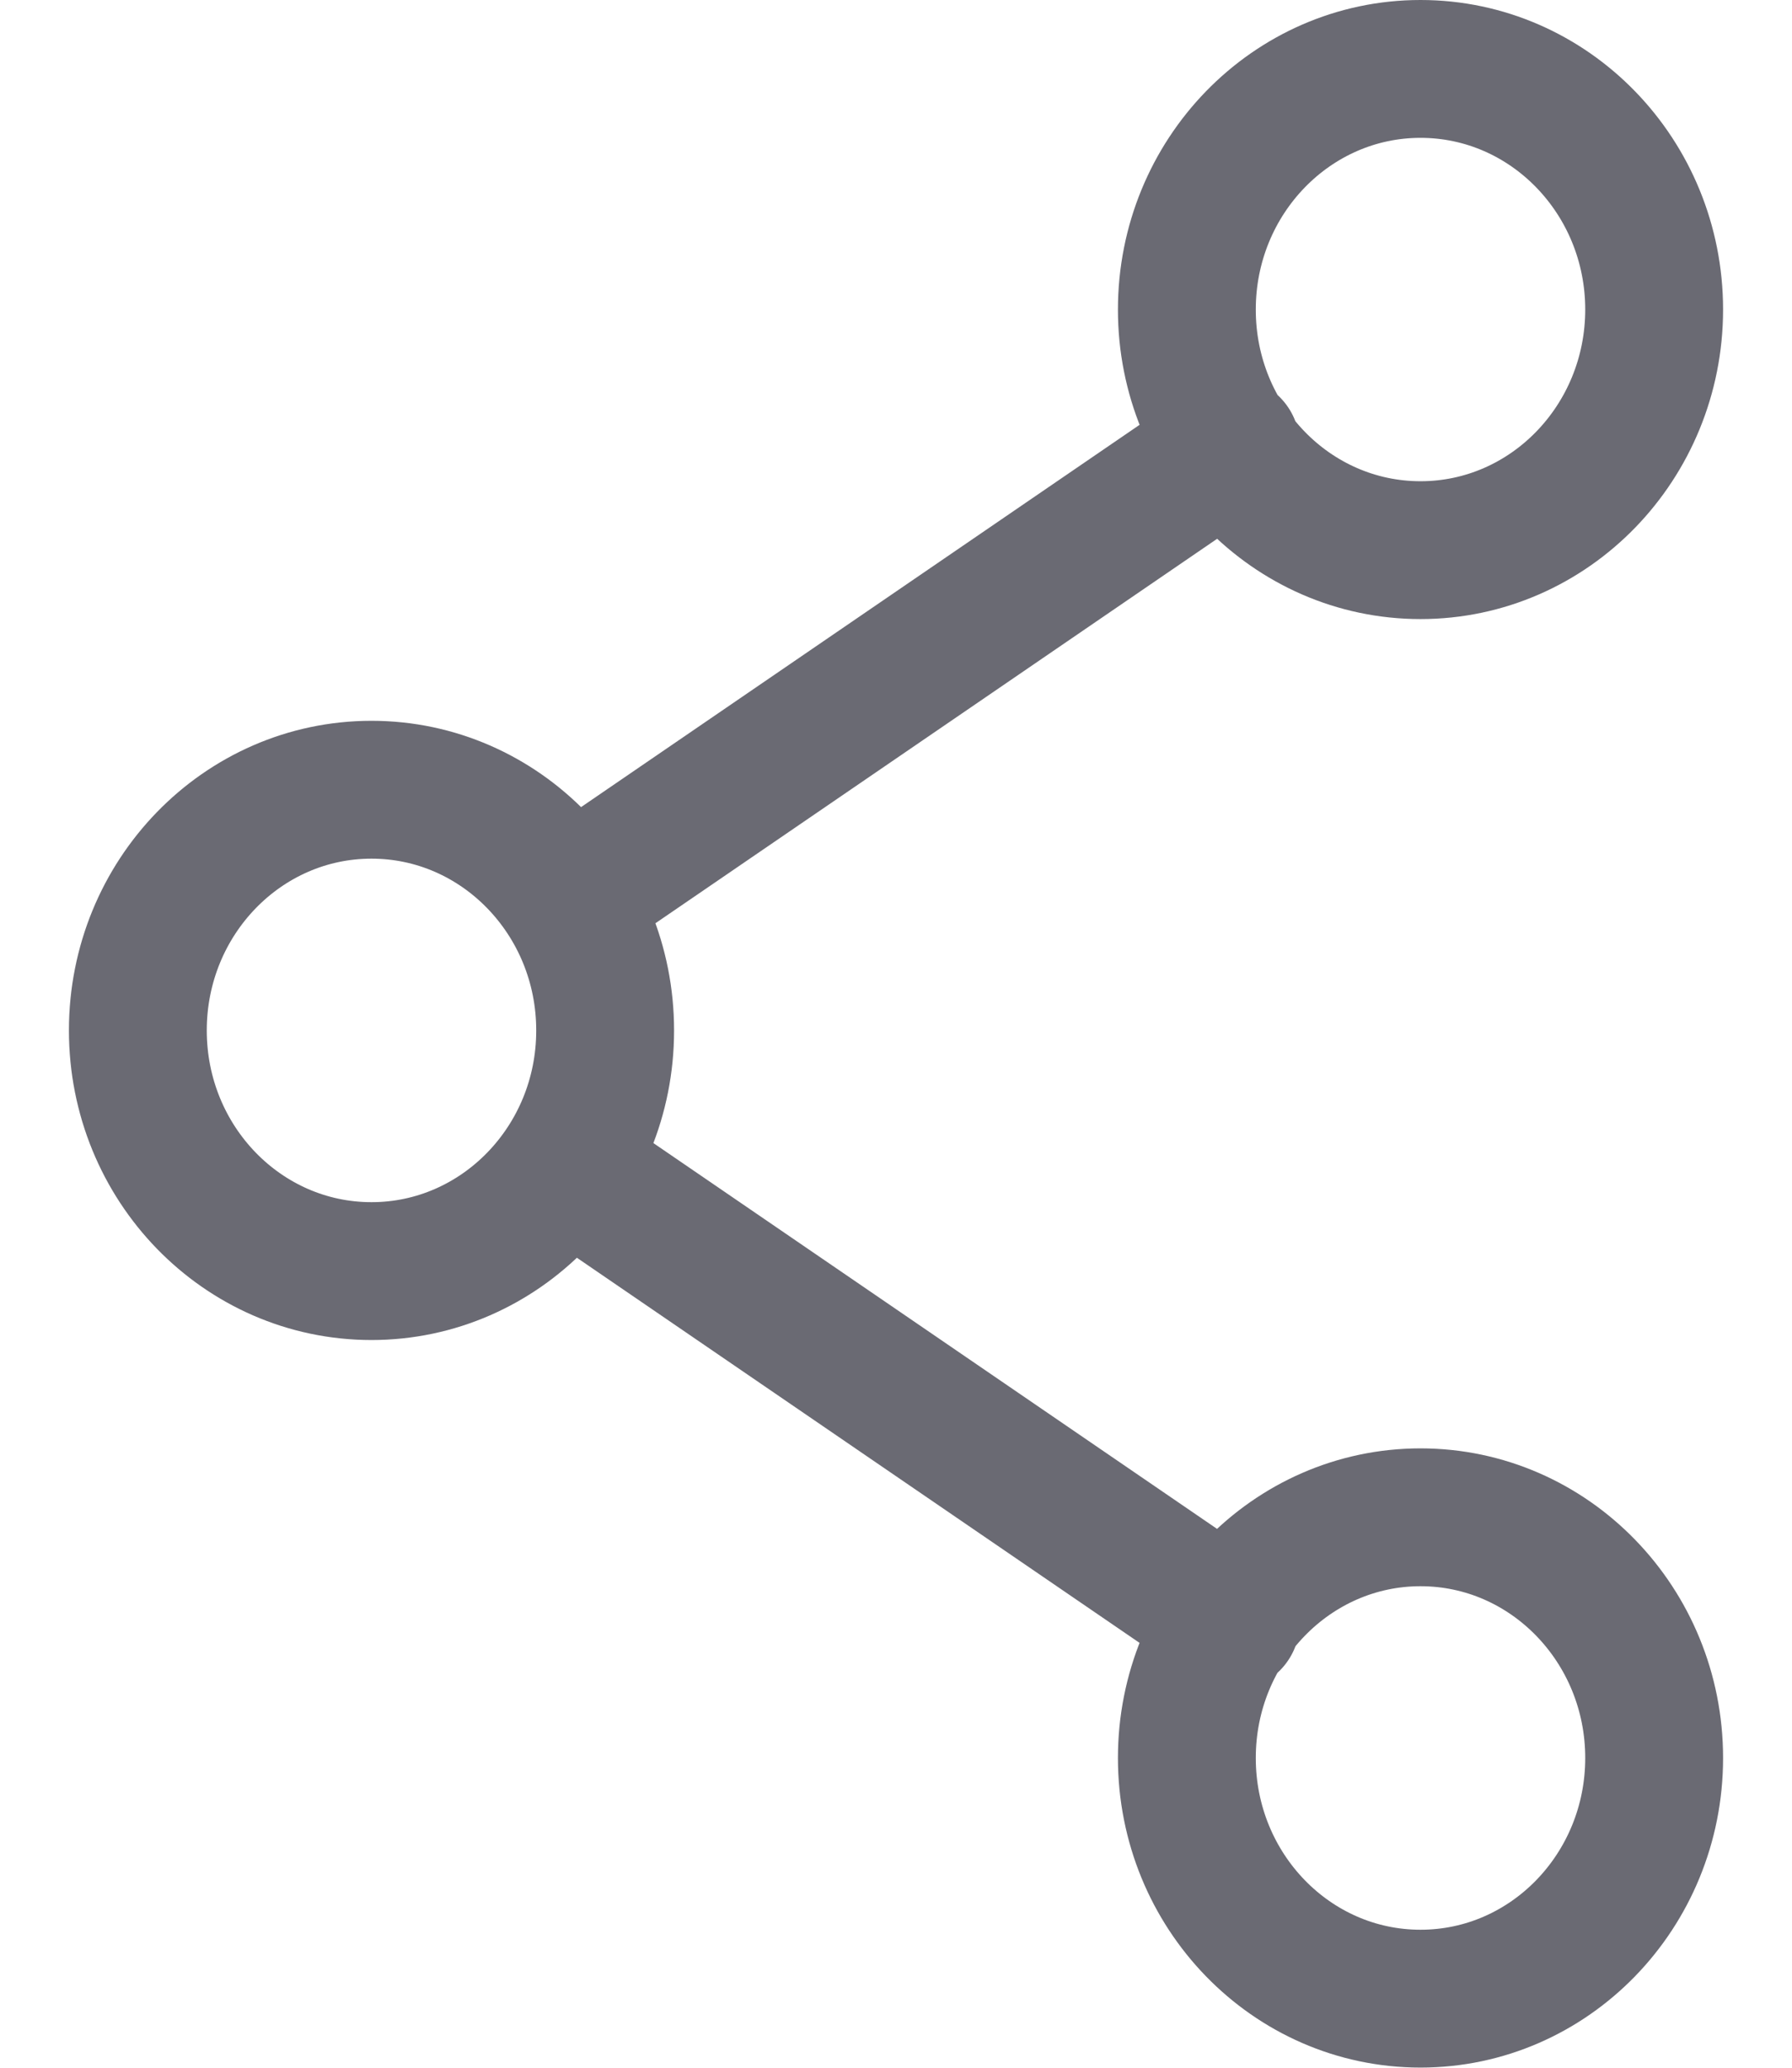
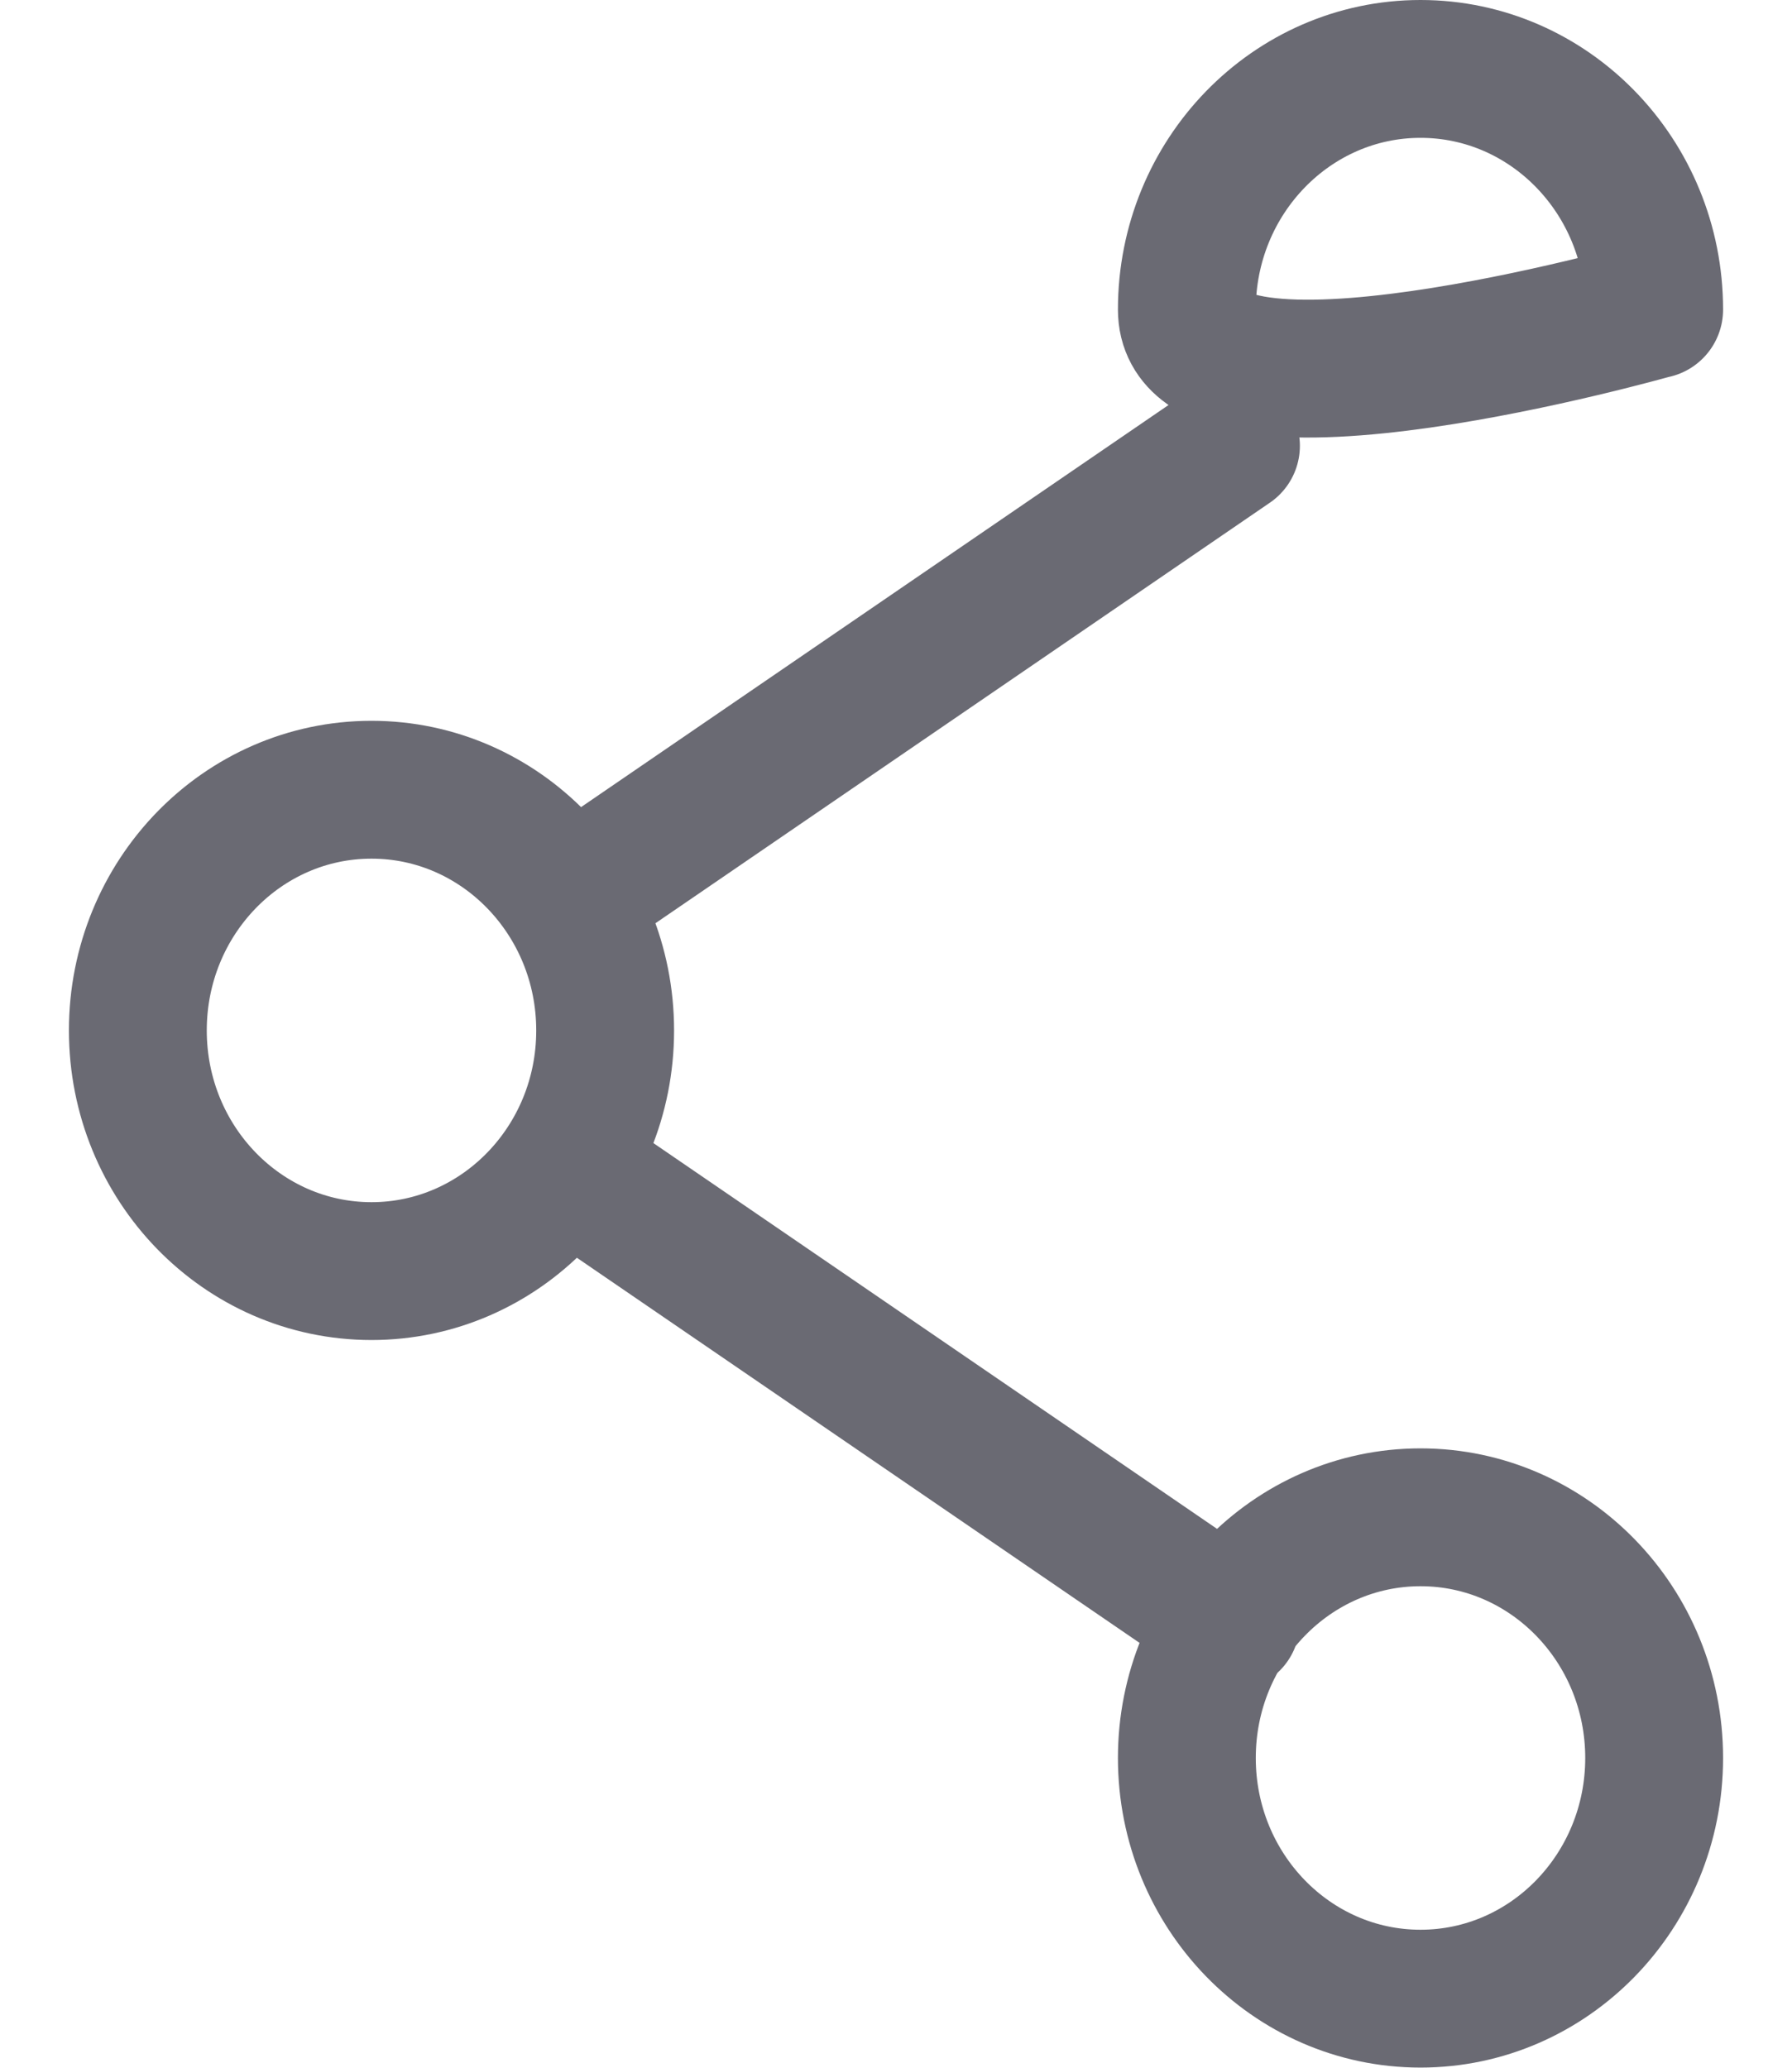
<svg xmlns="http://www.w3.org/2000/svg" width="13" height="15" viewBox="0 0 13 15" fill="none">
-   <path d="M8.93 3.234l-4.5 3.08m4.5 5.452l-4.5-3.08m-.04-1.21c0 .964-.76 1.745-1.695 1.745C1.759 9.221 1 8.44 1 7.475c0-.964.759-1.746 1.695-1.746s1.695.782 1.695 1.746zM12 2.245c0 .964-.759 1.746-1.695 1.746S8.61 3.21 8.61 2.246 9.37.5 10.305.5C11.241.5 12 1.282 12 2.246zm0 10.508c0 .964-.759 1.746-1.695 1.746s-1.695-.782-1.695-1.746.76-1.746 1.695-1.746c.936 0 1.695.782 1.695 1.746z" stroke="#6A6A73" stroke-linecap="round" stroke-linejoin="round" />
+   <path d="M8.93 3.234l-4.5 3.08m4.5 5.452l-4.5-3.08m-.04-1.21c0 .964-.76 1.745-1.695 1.745C1.759 9.221 1 8.44 1 7.475c0-.964.759-1.746 1.695-1.746s1.695.782 1.695 1.746zM12 2.245S8.61 3.21 8.61 2.246 9.37.5 10.305.5C11.241.5 12 1.282 12 2.246zm0 10.508c0 .964-.759 1.746-1.695 1.746s-1.695-.782-1.695-1.746.76-1.746 1.695-1.746c.936 0 1.695.782 1.695 1.746z" stroke="#6A6A73" stroke-linecap="round" stroke-linejoin="round" />
</svg>